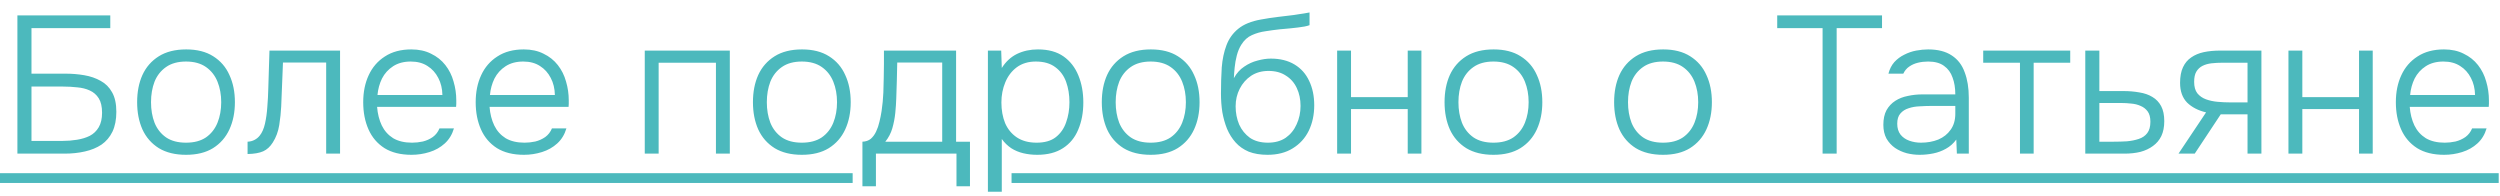
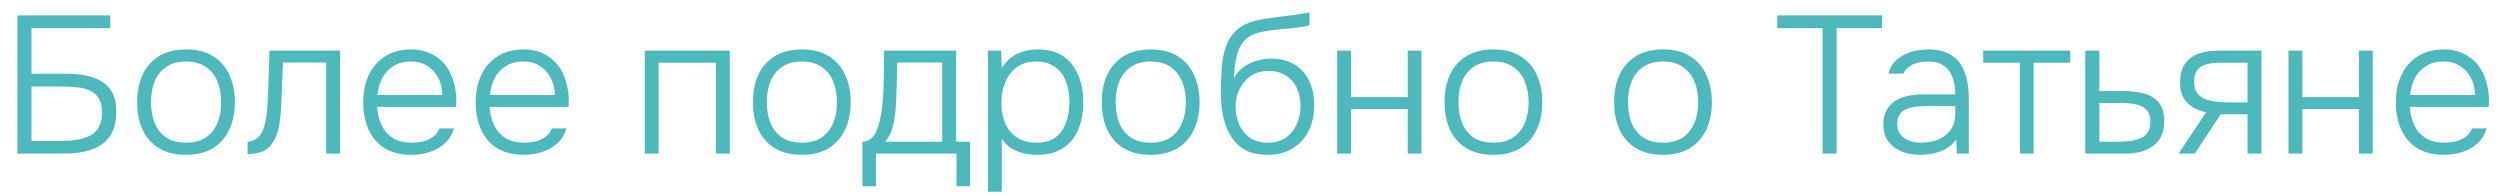
<svg xmlns="http://www.w3.org/2000/svg" width="179" height="14" viewBox="0 0 179 14" fill="none">
  <path d="M1.246 11V1.102H7.896V2.012H2.254V5.274H4.69C5.157 5.274 5.605 5.311 6.034 5.386C6.473 5.461 6.865 5.596 7.21 5.792C7.555 5.979 7.826 6.249 8.022 6.604C8.227 6.959 8.33 7.425 8.33 8.004C8.33 8.564 8.237 9.04 8.05 9.432C7.863 9.815 7.602 10.123 7.266 10.356C6.93 10.58 6.533 10.743 6.076 10.846C5.628 10.949 5.143 11 4.62 11H1.246ZM2.254 10.09H4.466C4.821 10.09 5.171 10.062 5.516 10.006C5.861 9.95 6.165 9.857 6.426 9.726C6.697 9.586 6.911 9.381 7.07 9.11C7.229 8.839 7.308 8.494 7.308 8.074C7.308 7.635 7.229 7.29 7.07 7.038C6.911 6.786 6.697 6.599 6.426 6.478C6.165 6.357 5.866 6.282 5.53 6.254C5.203 6.217 4.867 6.198 4.522 6.198H2.254V10.09ZM13.319 11.084C12.544 11.084 11.896 10.925 11.373 10.608C10.85 10.281 10.458 9.833 10.197 9.264C9.945 8.695 9.819 8.046 9.819 7.318C9.819 6.581 9.945 5.932 10.197 5.372C10.458 4.803 10.85 4.355 11.373 4.028C11.896 3.701 12.549 3.538 13.333 3.538C14.107 3.538 14.752 3.701 15.265 4.028C15.787 4.355 16.175 4.803 16.427 5.372C16.688 5.932 16.819 6.581 16.819 7.318C16.819 8.046 16.688 8.695 16.427 9.264C16.166 9.833 15.774 10.281 15.251 10.608C14.738 10.925 14.094 11.084 13.319 11.084ZM13.319 10.216C13.898 10.216 14.373 10.09 14.747 9.838C15.12 9.577 15.396 9.227 15.573 8.788C15.75 8.349 15.839 7.859 15.839 7.318C15.839 6.777 15.75 6.287 15.573 5.848C15.396 5.409 15.12 5.059 14.747 4.798C14.373 4.537 13.898 4.406 13.319 4.406C12.74 4.406 12.264 4.537 11.891 4.798C11.518 5.059 11.242 5.409 11.065 5.848C10.897 6.287 10.813 6.777 10.813 7.318C10.813 7.859 10.897 8.349 11.065 8.788C11.242 9.227 11.518 9.577 11.891 9.838C12.264 10.09 12.74 10.216 13.319 10.216ZM17.726 11.028V10.146C17.912 10.137 18.076 10.095 18.216 10.02C18.365 9.945 18.491 9.843 18.594 9.712C18.762 9.507 18.888 9.222 18.972 8.858C19.056 8.485 19.112 8.083 19.14 7.654C19.177 7.215 19.2 6.772 19.21 6.324C19.228 5.867 19.242 5.414 19.252 4.966C19.27 4.509 19.284 4.061 19.294 3.622H24.348V11H23.354V4.476H20.26C20.25 4.831 20.236 5.185 20.218 5.54C20.208 5.885 20.194 6.231 20.176 6.576C20.166 6.921 20.152 7.271 20.134 7.626C20.115 8.037 20.068 8.48 19.994 8.956C19.919 9.423 19.765 9.838 19.532 10.202C19.345 10.501 19.116 10.711 18.846 10.832C18.575 10.953 18.202 11.019 17.726 11.028ZM29.464 11.084C28.69 11.084 28.046 10.925 27.532 10.608C27.019 10.281 26.636 9.833 26.384 9.264C26.132 8.695 26.006 8.046 26.006 7.318C26.006 6.59 26.137 5.946 26.398 5.386C26.66 4.817 27.047 4.369 27.56 4.042C28.074 3.706 28.704 3.538 29.45 3.538C29.992 3.538 30.463 3.641 30.864 3.846C31.275 4.042 31.616 4.313 31.886 4.658C32.157 5.003 32.353 5.395 32.474 5.834C32.605 6.273 32.67 6.725 32.67 7.192C32.67 7.276 32.67 7.355 32.67 7.43C32.67 7.505 32.666 7.579 32.656 7.654H27C27.038 8.149 27.15 8.592 27.336 8.984C27.523 9.367 27.794 9.67 28.148 9.894C28.512 10.109 28.965 10.216 29.506 10.216C29.758 10.216 30.015 10.188 30.276 10.132C30.538 10.067 30.776 9.959 30.99 9.81C31.205 9.651 31.364 9.446 31.466 9.194H32.502C32.372 9.633 32.152 9.992 31.844 10.272C31.536 10.552 31.172 10.757 30.752 10.888C30.332 11.019 29.903 11.084 29.464 11.084ZM27.028 6.8H31.676C31.667 6.343 31.569 5.937 31.382 5.582C31.196 5.218 30.939 4.933 30.612 4.728C30.286 4.513 29.884 4.406 29.408 4.406C28.914 4.406 28.494 4.518 28.148 4.742C27.803 4.966 27.537 5.26 27.35 5.624C27.173 5.988 27.066 6.38 27.028 6.8ZM37.517 11.084C36.742 11.084 36.098 10.925 35.585 10.608C35.072 10.281 34.689 9.833 34.437 9.264C34.185 8.695 34.059 8.046 34.059 7.318C34.059 6.59 34.19 5.946 34.451 5.386C34.712 4.817 35.1 4.369 35.613 4.042C36.126 3.706 36.756 3.538 37.503 3.538C38.044 3.538 38.516 3.641 38.917 3.846C39.328 4.042 39.668 4.313 39.939 4.658C40.21 5.003 40.406 5.395 40.527 5.834C40.658 6.273 40.723 6.725 40.723 7.192C40.723 7.276 40.723 7.355 40.723 7.43C40.723 7.505 40.718 7.579 40.709 7.654H35.053C35.09 8.149 35.202 8.592 35.389 8.984C35.576 9.367 35.846 9.67 36.201 9.894C36.565 10.109 37.018 10.216 37.559 10.216C37.811 10.216 38.068 10.188 38.329 10.132C38.59 10.067 38.828 9.959 39.043 9.81C39.258 9.651 39.416 9.446 39.519 9.194H40.555C40.424 9.633 40.205 9.992 39.897 10.272C39.589 10.552 39.225 10.757 38.805 10.888C38.385 11.019 37.956 11.084 37.517 11.084ZM35.081 6.8H39.729C39.72 6.343 39.622 5.937 39.435 5.582C39.248 5.218 38.992 4.933 38.665 4.728C38.338 4.513 37.937 4.406 37.461 4.406C36.966 4.406 36.546 4.518 36.201 4.742C35.856 4.966 35.59 5.26 35.403 5.624C35.226 5.988 35.118 6.38 35.081 6.8ZM46.165 11V3.622H52.255V11H51.261V4.49H47.159V11H46.165ZM57.411 11.084C56.636 11.084 55.987 10.925 55.465 10.608C54.942 10.281 54.55 9.833 54.289 9.264C54.037 8.695 53.911 8.046 53.911 7.318C53.911 6.581 54.037 5.932 54.289 5.372C54.55 4.803 54.942 4.355 55.465 4.028C55.987 3.701 56.641 3.538 57.425 3.538C58.199 3.538 58.843 3.701 59.357 4.028C59.879 4.355 60.267 4.803 60.519 5.372C60.78 5.932 60.911 6.581 60.911 7.318C60.911 8.046 60.78 8.695 60.519 9.264C60.257 9.833 59.865 10.281 59.343 10.608C58.829 10.925 58.185 11.084 57.411 11.084ZM57.411 10.216C57.989 10.216 58.465 10.09 58.839 9.838C59.212 9.577 59.487 9.227 59.665 8.788C59.842 8.349 59.931 7.859 59.931 7.318C59.931 6.777 59.842 6.287 59.665 5.848C59.487 5.409 59.212 5.059 58.839 4.798C58.465 4.537 57.989 4.406 57.411 4.406C56.832 4.406 56.356 4.537 55.983 4.798C55.609 5.059 55.334 5.409 55.157 5.848C54.989 6.287 54.905 6.777 54.905 7.318C54.905 7.859 54.989 8.349 55.157 8.788C55.334 9.227 55.609 9.577 55.983 9.838C56.356 10.09 56.832 10.216 57.411 10.216ZM61.75 13.338V10.146C61.992 10.137 62.193 10.067 62.352 9.936C62.51 9.796 62.636 9.623 62.73 9.418C62.832 9.203 62.912 8.97 62.968 8.718C63.033 8.457 63.084 8.2 63.122 7.948C63.187 7.509 63.229 7.071 63.248 6.632C63.266 6.184 63.276 5.829 63.276 5.568C63.285 5.241 63.29 4.919 63.29 4.602C63.29 4.275 63.29 3.949 63.29 3.622H68.456V10.146H69.45V13.338H68.484V11H62.716V13.338H61.75ZM63.388 10.146H67.462V4.476H64.242C64.232 4.868 64.223 5.293 64.214 5.75C64.204 6.207 64.19 6.641 64.172 7.052C64.162 7.369 64.139 7.715 64.102 8.088C64.064 8.461 63.994 8.825 63.892 9.18C63.789 9.535 63.621 9.857 63.388 10.146ZM70.734 13.73V3.622H71.686L71.728 4.868C72.017 4.411 72.381 4.075 72.82 3.86C73.268 3.645 73.767 3.538 74.318 3.538C75.064 3.538 75.676 3.706 76.152 4.042C76.628 4.378 76.982 4.835 77.216 5.414C77.449 5.983 77.566 6.623 77.566 7.332C77.566 8.06 77.444 8.709 77.202 9.278C76.968 9.847 76.604 10.291 76.11 10.608C75.624 10.925 75.008 11.084 74.262 11.084C73.916 11.084 73.585 11.047 73.268 10.972C72.95 10.897 72.661 10.776 72.4 10.608C72.138 10.431 71.914 10.211 71.728 9.95V13.73H70.734ZM74.22 10.216C74.798 10.216 75.256 10.085 75.592 9.824C75.937 9.553 76.184 9.199 76.334 8.76C76.492 8.321 76.572 7.841 76.572 7.318C76.572 6.786 76.492 6.301 76.334 5.862C76.175 5.423 75.918 5.073 75.564 4.812C75.209 4.541 74.742 4.406 74.164 4.406C73.632 4.406 73.179 4.541 72.806 4.812C72.442 5.083 72.166 5.442 71.98 5.89C71.793 6.338 71.7 6.819 71.7 7.332C71.7 7.883 71.788 8.377 71.966 8.816C72.152 9.245 72.432 9.586 72.806 9.838C73.188 10.09 73.66 10.216 74.22 10.216ZM82.389 11.084C81.615 11.084 80.966 10.925 80.443 10.608C79.921 10.281 79.528 9.833 79.267 9.264C79.015 8.695 78.889 8.046 78.889 7.318C78.889 6.581 79.015 5.932 79.267 5.372C79.528 4.803 79.921 4.355 80.443 4.028C80.966 3.701 81.619 3.538 82.403 3.538C83.178 3.538 83.822 3.701 84.335 4.028C84.858 4.355 85.245 4.803 85.497 5.372C85.758 5.932 85.889 6.581 85.889 7.318C85.889 8.046 85.758 8.695 85.497 9.264C85.236 9.833 84.844 10.281 84.321 10.608C83.808 10.925 83.164 11.084 82.389 11.084ZM82.389 10.216C82.968 10.216 83.444 10.09 83.817 9.838C84.191 9.577 84.466 9.227 84.643 8.788C84.82 8.349 84.909 7.859 84.909 7.318C84.909 6.777 84.82 6.287 84.643 5.848C84.466 5.409 84.191 5.059 83.817 4.798C83.444 4.537 82.968 4.406 82.389 4.406C81.811 4.406 81.335 4.537 80.961 4.798C80.588 5.059 80.312 5.409 80.135 5.848C79.967 6.287 79.883 6.777 79.883 7.318C79.883 7.859 79.967 8.349 80.135 8.788C80.312 9.227 80.588 9.577 80.961 9.838C81.335 10.09 81.811 10.216 82.389 10.216ZM90.753 11.084C90.24 11.084 89.792 11.009 89.409 10.86C89.036 10.701 88.723 10.482 88.471 10.202C88.219 9.922 88.014 9.595 87.855 9.222C87.706 8.849 87.594 8.452 87.519 8.032C87.454 7.603 87.421 7.159 87.421 6.702C87.421 6.039 87.44 5.414 87.477 4.826C87.524 4.238 87.636 3.711 87.813 3.244C87.99 2.768 88.275 2.371 88.667 2.054C89.059 1.737 89.6 1.517 90.291 1.396C90.692 1.321 91.089 1.261 91.481 1.214C91.873 1.167 92.26 1.121 92.643 1.074C92.755 1.055 92.872 1.037 92.993 1.018C93.114 0.999 93.24 0.981 93.371 0.962C93.511 0.934 93.642 0.911 93.763 0.892V1.802C93.67 1.839 93.548 1.872 93.399 1.9C93.25 1.919 93.091 1.942 92.923 1.97C92.755 1.989 92.587 2.007 92.419 2.026C92.26 2.035 92.111 2.049 91.971 2.068C91.84 2.077 91.733 2.087 91.649 2.096C91.313 2.133 90.968 2.18 90.613 2.236C90.268 2.283 89.941 2.376 89.633 2.516C89.334 2.647 89.082 2.875 88.877 3.202C88.737 3.426 88.63 3.683 88.555 3.972C88.48 4.261 88.429 4.551 88.401 4.84C88.373 5.12 88.354 5.372 88.345 5.596C88.541 5.241 88.788 4.966 89.087 4.77C89.386 4.565 89.703 4.42 90.039 4.336C90.375 4.243 90.692 4.196 90.991 4.196C91.654 4.196 92.218 4.336 92.685 4.616C93.152 4.896 93.502 5.288 93.735 5.792C93.978 6.296 94.099 6.879 94.099 7.542C94.099 8.214 93.968 8.821 93.707 9.362C93.446 9.894 93.063 10.314 92.559 10.622C92.064 10.93 91.462 11.084 90.753 11.084ZM90.781 10.216C91.285 10.216 91.71 10.099 92.055 9.866C92.4 9.623 92.662 9.301 92.839 8.9C93.026 8.499 93.119 8.06 93.119 7.584C93.119 7.108 93.03 6.683 92.853 6.31C92.676 5.927 92.414 5.629 92.069 5.414C91.733 5.19 91.318 5.078 90.823 5.078C90.347 5.078 89.932 5.195 89.577 5.428C89.232 5.661 88.961 5.969 88.765 6.352C88.569 6.735 88.471 7.155 88.471 7.612C88.471 8.079 88.555 8.513 88.723 8.914C88.9 9.306 89.157 9.623 89.493 9.866C89.838 10.099 90.268 10.216 90.781 10.216ZM95.739 11V3.622H96.733V6.954H100.793V3.622H101.773V11H100.793V7.808H96.733V11H95.739ZM106.93 11.084C106.155 11.084 105.507 10.925 104.984 10.608C104.461 10.281 104.069 9.833 103.808 9.264C103.556 8.695 103.43 8.046 103.43 7.318C103.43 6.581 103.556 5.932 103.808 5.372C104.069 4.803 104.461 4.355 104.984 4.028C105.507 3.701 106.16 3.538 106.944 3.538C107.719 3.538 108.363 3.701 108.876 4.028C109.399 4.355 109.786 4.803 110.038 5.372C110.299 5.932 110.43 6.581 110.43 7.318C110.43 8.046 110.299 8.695 110.038 9.264C109.777 9.833 109.385 10.281 108.862 10.608C108.349 10.925 107.705 11.084 106.93 11.084ZM106.93 10.216C107.509 10.216 107.985 10.09 108.358 9.838C108.731 9.577 109.007 9.227 109.184 8.788C109.361 8.349 109.45 7.859 109.45 7.318C109.45 6.777 109.361 6.287 109.184 5.848C109.007 5.409 108.731 5.059 108.358 4.798C107.985 4.537 107.509 4.406 106.93 4.406C106.351 4.406 105.875 4.537 105.502 4.798C105.129 5.059 104.853 5.409 104.676 5.848C104.508 6.287 104.424 6.777 104.424 7.318C104.424 7.859 104.508 8.349 104.676 8.788C104.853 9.227 105.129 9.577 105.502 9.838C105.875 10.09 106.351 10.216 106.93 10.216ZM119.071 11.084C118.296 11.084 117.647 10.925 117.125 10.608C116.602 10.281 116.21 9.833 115.949 9.264C115.697 8.695 115.571 8.046 115.571 7.318C115.571 6.581 115.697 5.932 115.949 5.372C116.21 4.803 116.602 4.355 117.125 4.028C117.647 3.701 118.301 3.538 119.085 3.538C119.859 3.538 120.503 3.701 121.017 4.028C121.539 4.355 121.927 4.803 122.179 5.372C122.44 5.932 122.571 6.581 122.571 7.318C122.571 8.046 122.44 8.695 122.179 9.264C121.917 9.833 121.525 10.281 121.003 10.608C120.489 10.925 119.845 11.084 119.071 11.084ZM119.071 10.216C119.649 10.216 120.125 10.09 120.499 9.838C120.872 9.577 121.147 9.227 121.325 8.788C121.502 8.349 121.591 7.859 121.591 7.318C121.591 6.777 121.502 6.287 121.325 5.848C121.147 5.409 120.872 5.059 120.499 4.798C120.125 4.537 119.649 4.406 119.071 4.406C118.492 4.406 118.016 4.537 117.643 4.798C117.269 5.059 116.994 5.409 116.817 5.848C116.649 6.287 116.565 6.777 116.565 7.318C116.565 7.859 116.649 8.349 116.817 8.788C116.994 9.227 117.269 9.577 117.643 9.838C118.016 10.09 118.492 10.216 119.071 10.216ZM130.497 11V2.012H127.249V1.102H134.753V2.012H131.505V11H130.497ZM137.438 11.084C137.14 11.084 136.836 11.047 136.528 10.972C136.22 10.888 135.94 10.762 135.688 10.594C135.436 10.417 135.231 10.193 135.072 9.922C134.923 9.642 134.848 9.315 134.848 8.942C134.848 8.522 134.923 8.172 135.072 7.892C135.231 7.612 135.441 7.388 135.702 7.22C135.964 7.052 136.262 6.935 136.598 6.87C136.934 6.795 137.289 6.758 137.662 6.758H140C140 6.301 139.935 5.899 139.804 5.554C139.683 5.199 139.478 4.919 139.188 4.714C138.908 4.509 138.53 4.406 138.054 4.406C137.802 4.406 137.56 4.434 137.326 4.49C137.093 4.546 136.883 4.639 136.696 4.77C136.519 4.891 136.379 5.059 136.276 5.274H135.212C135.296 4.947 135.436 4.672 135.632 4.448C135.838 4.224 136.076 4.047 136.346 3.916C136.617 3.776 136.902 3.678 137.2 3.622C137.499 3.566 137.784 3.538 138.054 3.538C138.754 3.538 139.319 3.683 139.748 3.972C140.178 4.252 140.486 4.653 140.672 5.176C140.868 5.689 140.966 6.296 140.966 6.996V11H140.112L140.07 9.992C139.865 10.272 139.618 10.491 139.328 10.65C139.048 10.809 138.745 10.921 138.418 10.986C138.101 11.051 137.774 11.084 137.438 11.084ZM137.536 10.216C137.994 10.216 138.409 10.141 138.782 9.992C139.156 9.833 139.45 9.6 139.664 9.292C139.888 8.984 140 8.601 140 8.144V7.584H138.348C138.059 7.584 137.765 7.593 137.466 7.612C137.168 7.621 136.897 7.668 136.654 7.752C136.412 7.827 136.216 7.953 136.066 8.13C135.917 8.298 135.842 8.541 135.842 8.858C135.842 9.175 135.922 9.437 136.08 9.642C136.239 9.838 136.449 9.983 136.71 10.076C136.972 10.169 137.247 10.216 137.536 10.216ZM144.63 11V4.49H141.998V3.622H148.228V4.49H145.61V11H144.63ZM149.306 11V3.622H150.314V6.52H152.036C152.447 6.52 152.829 6.553 153.184 6.618C153.539 6.674 153.847 6.781 154.108 6.94C154.379 7.099 154.589 7.318 154.738 7.598C154.887 7.878 154.962 8.237 154.962 8.676C154.962 9.087 154.892 9.441 154.752 9.74C154.612 10.029 154.411 10.267 154.15 10.454C153.898 10.641 153.599 10.781 153.254 10.874C152.909 10.958 152.531 11 152.12 11H149.306ZM150.314 10.146H151.336C151.663 10.146 151.98 10.137 152.288 10.118C152.596 10.09 152.876 10.034 153.128 9.95C153.389 9.866 153.595 9.726 153.744 9.53C153.893 9.334 153.968 9.063 153.968 8.718C153.968 8.401 153.903 8.153 153.772 7.976C153.641 7.799 153.473 7.668 153.268 7.584C153.063 7.491 152.839 7.435 152.596 7.416C152.353 7.388 152.111 7.374 151.868 7.374H150.314V10.146ZM155.981 11L157.955 8.046C157.395 7.915 156.942 7.682 156.597 7.346C156.261 7.001 156.093 6.529 156.093 5.932C156.093 5.484 156.163 5.111 156.303 4.812C156.443 4.513 156.639 4.28 156.891 4.112C157.143 3.935 157.442 3.809 157.787 3.734C158.142 3.659 158.534 3.622 158.963 3.622H161.917V11H160.923V8.186H159.005L157.143 11H155.981ZM159.691 7.332H160.923V4.49H159.159C158.87 4.49 158.599 4.504 158.347 4.532C158.104 4.56 157.89 4.621 157.703 4.714C157.516 4.807 157.367 4.947 157.255 5.134C157.152 5.311 157.101 5.554 157.101 5.862C157.101 6.207 157.176 6.478 157.325 6.674C157.484 6.87 157.689 7.015 157.941 7.108C158.193 7.201 158.473 7.262 158.781 7.29C159.089 7.318 159.392 7.332 159.691 7.332ZM163.853 11V3.622H164.847V6.954H168.907V3.622H169.887V11H168.907V7.808H164.847V11H163.853ZM175.001 11.084C174.227 11.084 173.583 10.925 173.069 10.608C172.556 10.281 172.173 9.833 171.921 9.264C171.669 8.695 171.543 8.046 171.543 7.318C171.543 6.59 171.674 5.946 171.935 5.386C172.197 4.817 172.584 4.369 173.097 4.042C173.611 3.706 174.241 3.538 174.987 3.538C175.529 3.538 176 3.641 176.401 3.846C176.812 4.042 177.153 4.313 177.423 4.658C177.694 5.003 177.89 5.395 178.011 5.834C178.142 6.273 178.207 6.725 178.207 7.192C178.207 7.276 178.207 7.355 178.207 7.43C178.207 7.505 178.203 7.579 178.193 7.654H172.537C172.575 8.149 172.687 8.592 172.873 8.984C173.06 9.367 173.331 9.67 173.685 9.894C174.049 10.109 174.502 10.216 175.043 10.216C175.295 10.216 175.552 10.188 175.813 10.132C176.075 10.067 176.313 9.959 176.527 9.81C176.742 9.651 176.901 9.446 177.003 9.194H178.039C177.909 9.633 177.689 9.992 177.381 10.272C177.073 10.552 176.709 10.757 176.289 10.888C175.869 11.019 175.44 11.084 175.001 11.084ZM172.565 6.8H177.213C177.204 6.343 177.106 5.937 176.919 5.582C176.733 5.218 176.476 4.933 176.149 4.728C175.823 4.513 175.421 4.406 174.945 4.406C174.451 4.406 174.031 4.518 173.685 4.742C173.34 4.966 173.074 5.26 172.887 5.624C172.71 5.988 172.603 6.38 172.565 6.8Z" fill="#4CB9BD" />
-   <path d="M0 12.4H61.05V13.1H0V12.4ZM72.427 12.4H178.907V13.1H72.427V12.4Z" fill="#4CB9BD" />
</svg>